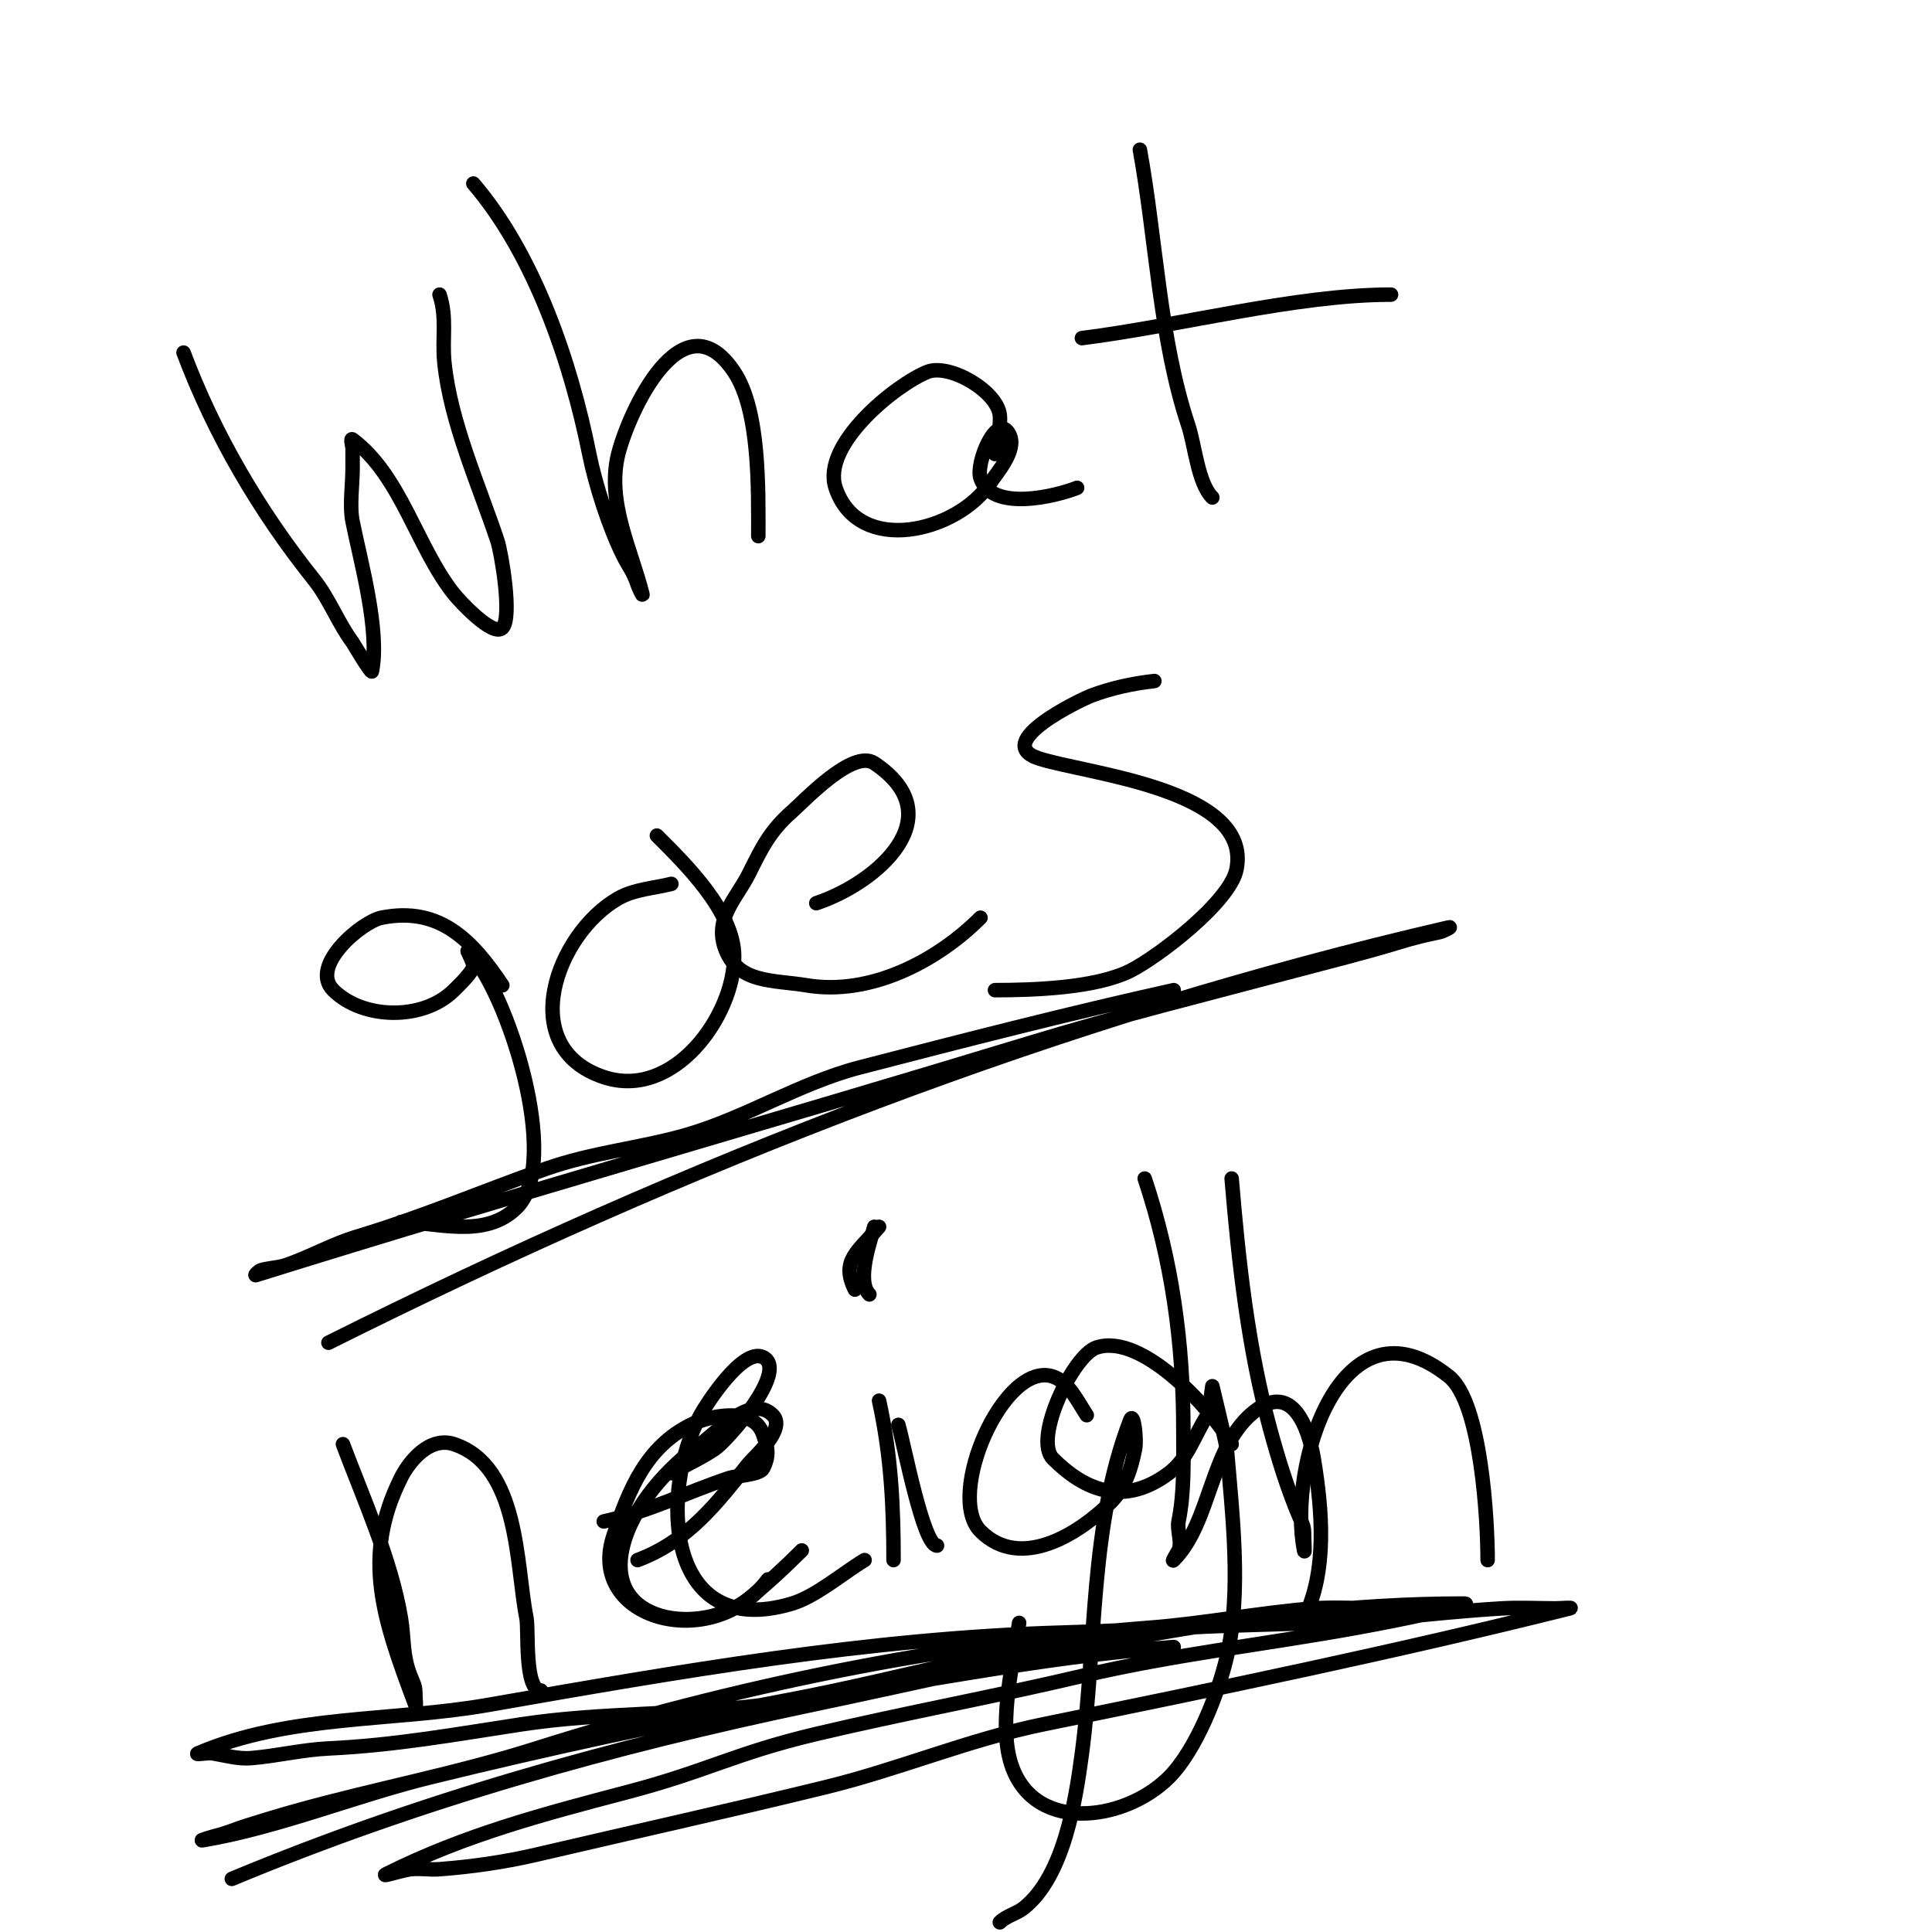
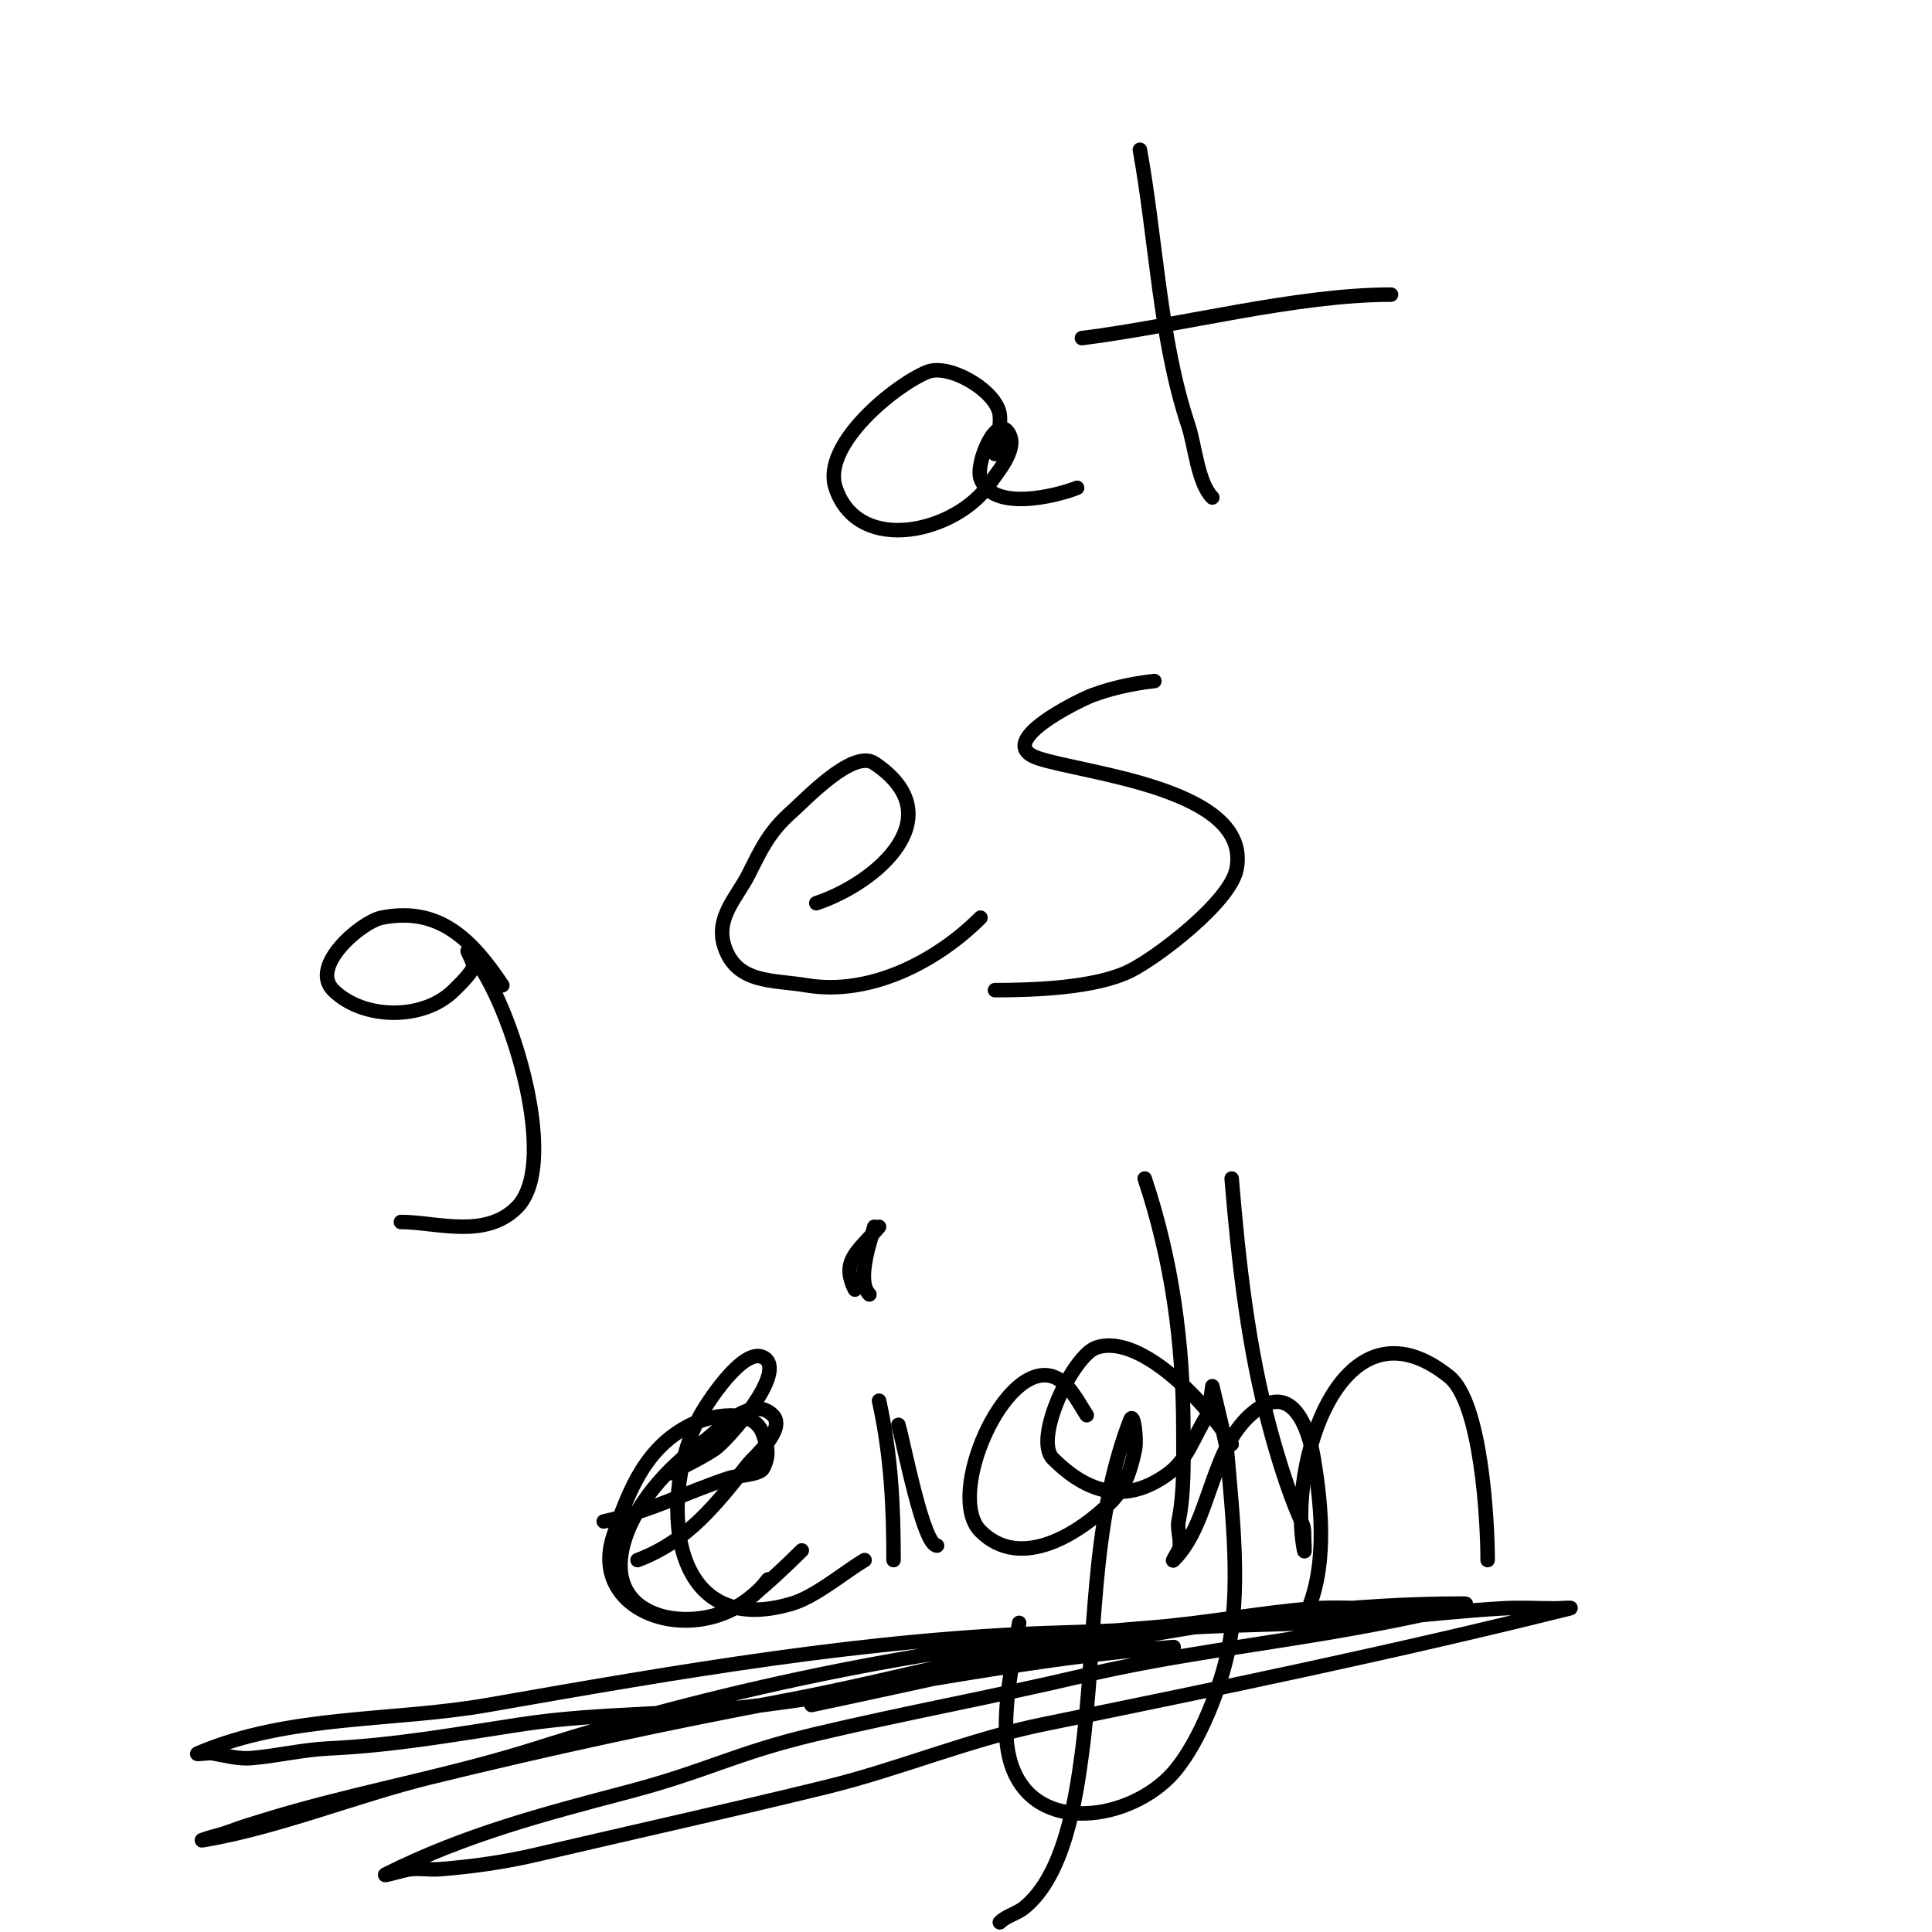
<svg xmlns="http://www.w3.org/2000/svg" viewBox="0 0 400 400" version="1.1">
  <g fill="none" stroke="#000000" stroke-width="3" stroke-linecap="round" stroke-linejoin="round">
-     <path d="M38,73c6.35,16.932 15.767,32.959 27,47c3.228,4.035 4.997,8.996 8,13c0.013,0.017 3.891,6.547 4,6c1.687,-8.435 -2.353,-22.767 -4,-31c-0.672,-3.36 0,-7.558 0,-11c0,-1.333 0,-2.667 0,-4c0,-0.667 -0.533,-2.4 0,-2c10.058,7.543 13.352,22.441 21,32c1.103,1.379 8.052,8.948 10,7c2.141,-2.141 -0.257,-15.77 -1,-18c-3.897,-11.693 -9.76,-24.604 -11,-37c-0.496,-4.956 0.592,-9.224 -1,-14" />
-     <path d="M98,38c12.65,14.758 20.208,37.041 24,56c1.274,6.371 4.11,15.22 7,21c1.219,2.438 2.084,3.252 3,6c0.236,0.707 1.181,2.723 1,2c-2.301,-9.203 -7.477,-19.092 -5,-29c2.176,-8.703 13.316,-33.026 24,-17c5.348,8.021 5,24.39 5,34" />
    <path d="M206,94c0.333,-2.667 1.243,-5.324 1,-8c-0.452,-4.97 -10.442,-10.823 -15,-9c-6.478,2.591 -21.992,15.023 -19,24c4.732,14.197 25.235,9.147 32,-1c1.456,-2.184 5.594,-6.812 4,-10c-2.479,-4.957 -7.068,5.796 -6,9c2.359,7.078 15.791,3.684 20,2" />
    <path d="M236,31c3.367,18.52 4.077,39.23 10,57c1.41,4.23 1.998,11.998 5,15" />
    <path d="M224,70c20.119,-2.515 44.349,-9 64,-9" />
    <path d="M104,204c-6.194,-9.291 -12.983,-16.403 -25,-14c-4.07,0.814 -15.032,9.968 -10,15c6.03,6.03 18.577,6.423 25,0c0.777,-0.777 4,-3.828 4,-5c0,-1.054 -1.745,-3.745 -1,-3c7.915,7.915 19.484,43.516 10,53c-6.593,6.593 -16.69,3 -24,3" />
-     <path d="M139,183c-3.687,0.922 -7.7,1.114 -11,3c-12.838,7.336 -21.407,30.864 -3,37c14.444,4.815 27,-12.621 27,-25c0,-9.308 -10.29,-19.29 -16,-25" />
    <path d="M169,187c12.652,-4.217 28.467,-18.022 12,-29c-4.443,-2.962 -14.481,7.796 -17,10c-4.681,4.096 -6.32,7.64 -9,13c-2.365,4.731 -6.999,9.002 -5,15c2.562,7.685 9.954,6.826 17,8c13.155,2.193 26.939,-4.939 36,-14" />
    <path d="M239,141c-4.42,0.491 -8.836,1.438 -13,3c-2.185,0.82 -20.832,9.723 -11,13c9.636,3.212 44.34,6.3 41,23c-1.351,6.754 -16.314,18.157 -22,21c-7.178,3.589 -20.198,4 -28,4" />
-     <path d="M71,299c4.27,11.387 9.989,23.936 12,36c0.726,4.357 0.272,7.679 2,12c0.809,2.023 1,2.056 1,4c0,0.667 0.234,2.624 0,2c-6.619,-17.65 -11.226,-30.548 -3,-47c1.818,-3.636 6.035,-8.655 11,-7c13.6,4.533 12.799,24.993 15,36c0.488,2.438 -0.499,15 3,15" />
    <path d="M132,323c10.513,-3.942 16.444,-11.805 23,-20c0.931,-1.164 7.866,-7.134 5,-10c-4.507,-4.507 -11.562,3.544 -15,6c-6.715,4.797 -13.929,12.718 -16,21c-4.123,16.491 16.451,18.639 26,11c3.627,-2.902 7.653,-6.653 11,-10" />
    <path d="M181,254c-0.554,2.214 -3.859,11.141 -1,14" />
    <path d="M186,295c1.24,4.341 5.155,25 8,25" />
    <path d="M255,299c-3.589,-6.46 -18.302,-23.233 -28,-20c-4.812,1.604 -13.129,18.871 -9,23c5.668,5.668 13.964,10.527 24,3c4.035,-3.026 5.25,-7.875 8,-12c0.31,-0.465 1,-6 1,-6c0,0 2.925,12.103 3,13c1.133,13.596 3.112,29.516 0,43c-1.759,7.622 -6.391,19.391 -12,25c-9.354,9.354 -29.041,11.837 -33,-4c-2.055,-8.22 0.796,-20.171 2,-28" />
    <path d="M255,244c1.455,17.457 3.396,35.118 8,52c1.601,5.869 3.597,12.393 6,18c0.854,1.993 1,2.073 1,4c0,1 0.196,3.981 0,3c-3.515,-17.577 7.721,-53.823 30,-36c6.671,5.337 8,29.743 8,38" />
    <path d="M125,315c9.983,-2.219 16.63,-5.877 26,-9c1.449,-0.483 6.308,-0.616 7,-2c1.471,-2.941 0.81,-4.569 0,-7c-2.028,-6.084 -11.503,-3.749 -15,-2c-9.113,4.557 -12.697,13.091 -16,23c-5.756,17.269 20.391,24.479 32,9" />
    <path d="M182,254c-4.393,5.126 -7.992,7.016 -5,13" />
    <path d="M182,290c2.561,11.523 3,22.403 3,33" />
    <path d="M225,293c-1.857,-2.785 -3.725,-6.908 -7,-8c-10.147,-3.382 -22.343,24.657 -15,32c8.376,8.376 20.66,0.34 27,-6c2.994,-2.994 4.192,-6.96 5,-11c0.398,-1.988 -0.272,-7.892 -1,-6c-8.42,21.892 -6.944,46.077 -10,69c-1.275,9.561 -3.668,25.334 -12,32c-1.518,1.214 -3.626,1.626 -5,3" />
    <path d="M237,244c5.658,16.973 8,34.059 8,52c0,6.473 0.255,12.727 -1,19c-0.352,1.759 0.781,4.438 0,6c-0.333,0.667 -1.527,2.527 -1,2c7.901,-7.901 7.479,-23.859 17,-31c7.562,-5.671 10.912,3.474 12,10c1.784,10.704 2.808,23.383 -2,33" />
    <path d="M139,305c3,-1.667 6.145,-3.096 9,-5c2.435,-1.624 15.479,-16.261 10,-19c-4.257,-2.129 -11.899,9.982 -13,12c-8.496,15.575 -7.454,46.936 19,39c4.886,-1.466 10.609,-6.365 15,-9" />
-     <path d="M243,341c-28.605,2.043 -56.618,8.338 -85,12c-16.605,2.143 -33.384,1.482 -50,4c-13.824,2.095 -26.056,4.336 -40,5c-5.369,0.256 -10.644,1.554 -16,2c-2.678,0.223 -5.349,-0.558 -8,-1c-0.986,-0.164 -3.919,0.394 -3,0c18.759,-8.04 40.263,-6.546 60,-10c39.398,-6.895 79.041,-13.858 119,-15c16.925,-0.484 34.218,-1.603 51,-4c9.387,-1.341 12,-1 12,-1c0,0 -7.345,-0.292 -11,0c-11.375,0.91 -22.622,3.125 -34,4c-42.639,3.28 -86.213,12.068 -127,25c-16.642,5.277 -33.237,8.306 -50,13c-3.351,0.938 -6.678,1.962 -10,3c-2.012,0.629 -3.955,1.489 -6,2c-1.023,0.256 -4.04,1.173 -3,1c15.447,-2.575 31.867,-9.294 47,-13c24.785,-6.07 48.964,-11.306 74,-16c23.167,-4.344 46.554,-11.336 70,-14c17.972,-2.042 36.841,-1.243 55,-3c7.66,-0.741 15.318,-1.548 23,-2c3.66,-0.215 7.333,0 11,0c1,0 3.97,-0.243 3,0c-36.102,9.025 -72.609,16.573 -109,24c-15.298,3.122 -29.833,9.293 -45,13c-19.797,4.839 -40.116,9.361 -60,14c-6.565,1.532 -13.279,2.483 -20,3c-1.994,0.153 -4.012,-0.221 -6,0c-1.689,0.188 -6.52,1.76 -5,1c16.303,-8.151 32.571,-12.413 50,-17c16.54,-4.353 22.172,-8.014 39,-12c18.201,-4.311 36.735,-7.702 55,-12c18.904,-4.448 37.902,-6.528 57,-10c5.017,-0.912 10.022,-1.894 15,-3c2.369,-0.526 9.427,-2 7,-2c-45.982,0 -90.323,11.649 -135,21c-41.123,8.607 -81.098,19.791 -120,36" />
-     <path d="M243,205c-21.831,4.851 -43.503,10.427 -65,16c-12.481,3.236 -23.777,10.508 -36,14c-9.565,2.733 -19.327,3.586 -29,7c-13.225,4.668 -25.571,9.971 -39,14c-5.326,1.598 -9.844,4.281 -15,6c-1.228,0.409 -3.772,0.591 -5,1c-0.447,0.149 -1.45,1.141 -1,1c53.131,-16.603 106.658,-31.765 160,-48c18.338,-5.581 36.505,-10.068 55,-15c7.345,-1.959 14.735,-3.765 22,-6c2.627,-0.808 5.305,-1.461 8,-2c0.731,-0.146 2.726,-1.168 2,-1c-80.647,18.611 -158.089,49.044 -232,86" />
+     <path d="M243,341c-28.605,2.043 -56.618,8.338 -85,12c-16.605,2.143 -33.384,1.482 -50,4c-13.824,2.095 -26.056,4.336 -40,5c-5.369,0.256 -10.644,1.554 -16,2c-2.678,0.223 -5.349,-0.558 -8,-1c-0.986,-0.164 -3.919,0.394 -3,0c18.759,-8.04 40.263,-6.546 60,-10c39.398,-6.895 79.041,-13.858 119,-15c16.925,-0.484 34.218,-1.603 51,-4c9.387,-1.341 12,-1 12,-1c0,0 -7.345,-0.292 -11,0c-11.375,0.91 -22.622,3.125 -34,4c-42.639,3.28 -86.213,12.068 -127,25c-16.642,5.277 -33.237,8.306 -50,13c-3.351,0.938 -6.678,1.962 -10,3c-2.012,0.629 -3.955,1.489 -6,2c-1.023,0.256 -4.04,1.173 -3,1c15.447,-2.575 31.867,-9.294 47,-13c24.785,-6.07 48.964,-11.306 74,-16c23.167,-4.344 46.554,-11.336 70,-14c17.972,-2.042 36.841,-1.243 55,-3c7.66,-0.741 15.318,-1.548 23,-2c3.66,-0.215 7.333,0 11,0c1,0 3.97,-0.243 3,0c-36.102,9.025 -72.609,16.573 -109,24c-15.298,3.122 -29.833,9.293 -45,13c-19.797,4.839 -40.116,9.361 -60,14c-6.565,1.532 -13.279,2.483 -20,3c-1.994,0.153 -4.012,-0.221 -6,0c-1.689,0.188 -6.52,1.76 -5,1c16.303,-8.151 32.571,-12.413 50,-17c16.54,-4.353 22.172,-8.014 39,-12c18.201,-4.311 36.735,-7.702 55,-12c18.904,-4.448 37.902,-6.528 57,-10c5.017,-0.912 10.022,-1.894 15,-3c2.369,-0.526 9.427,-2 7,-2c-45.982,0 -90.323,11.649 -135,21" />
  </g>
</svg>